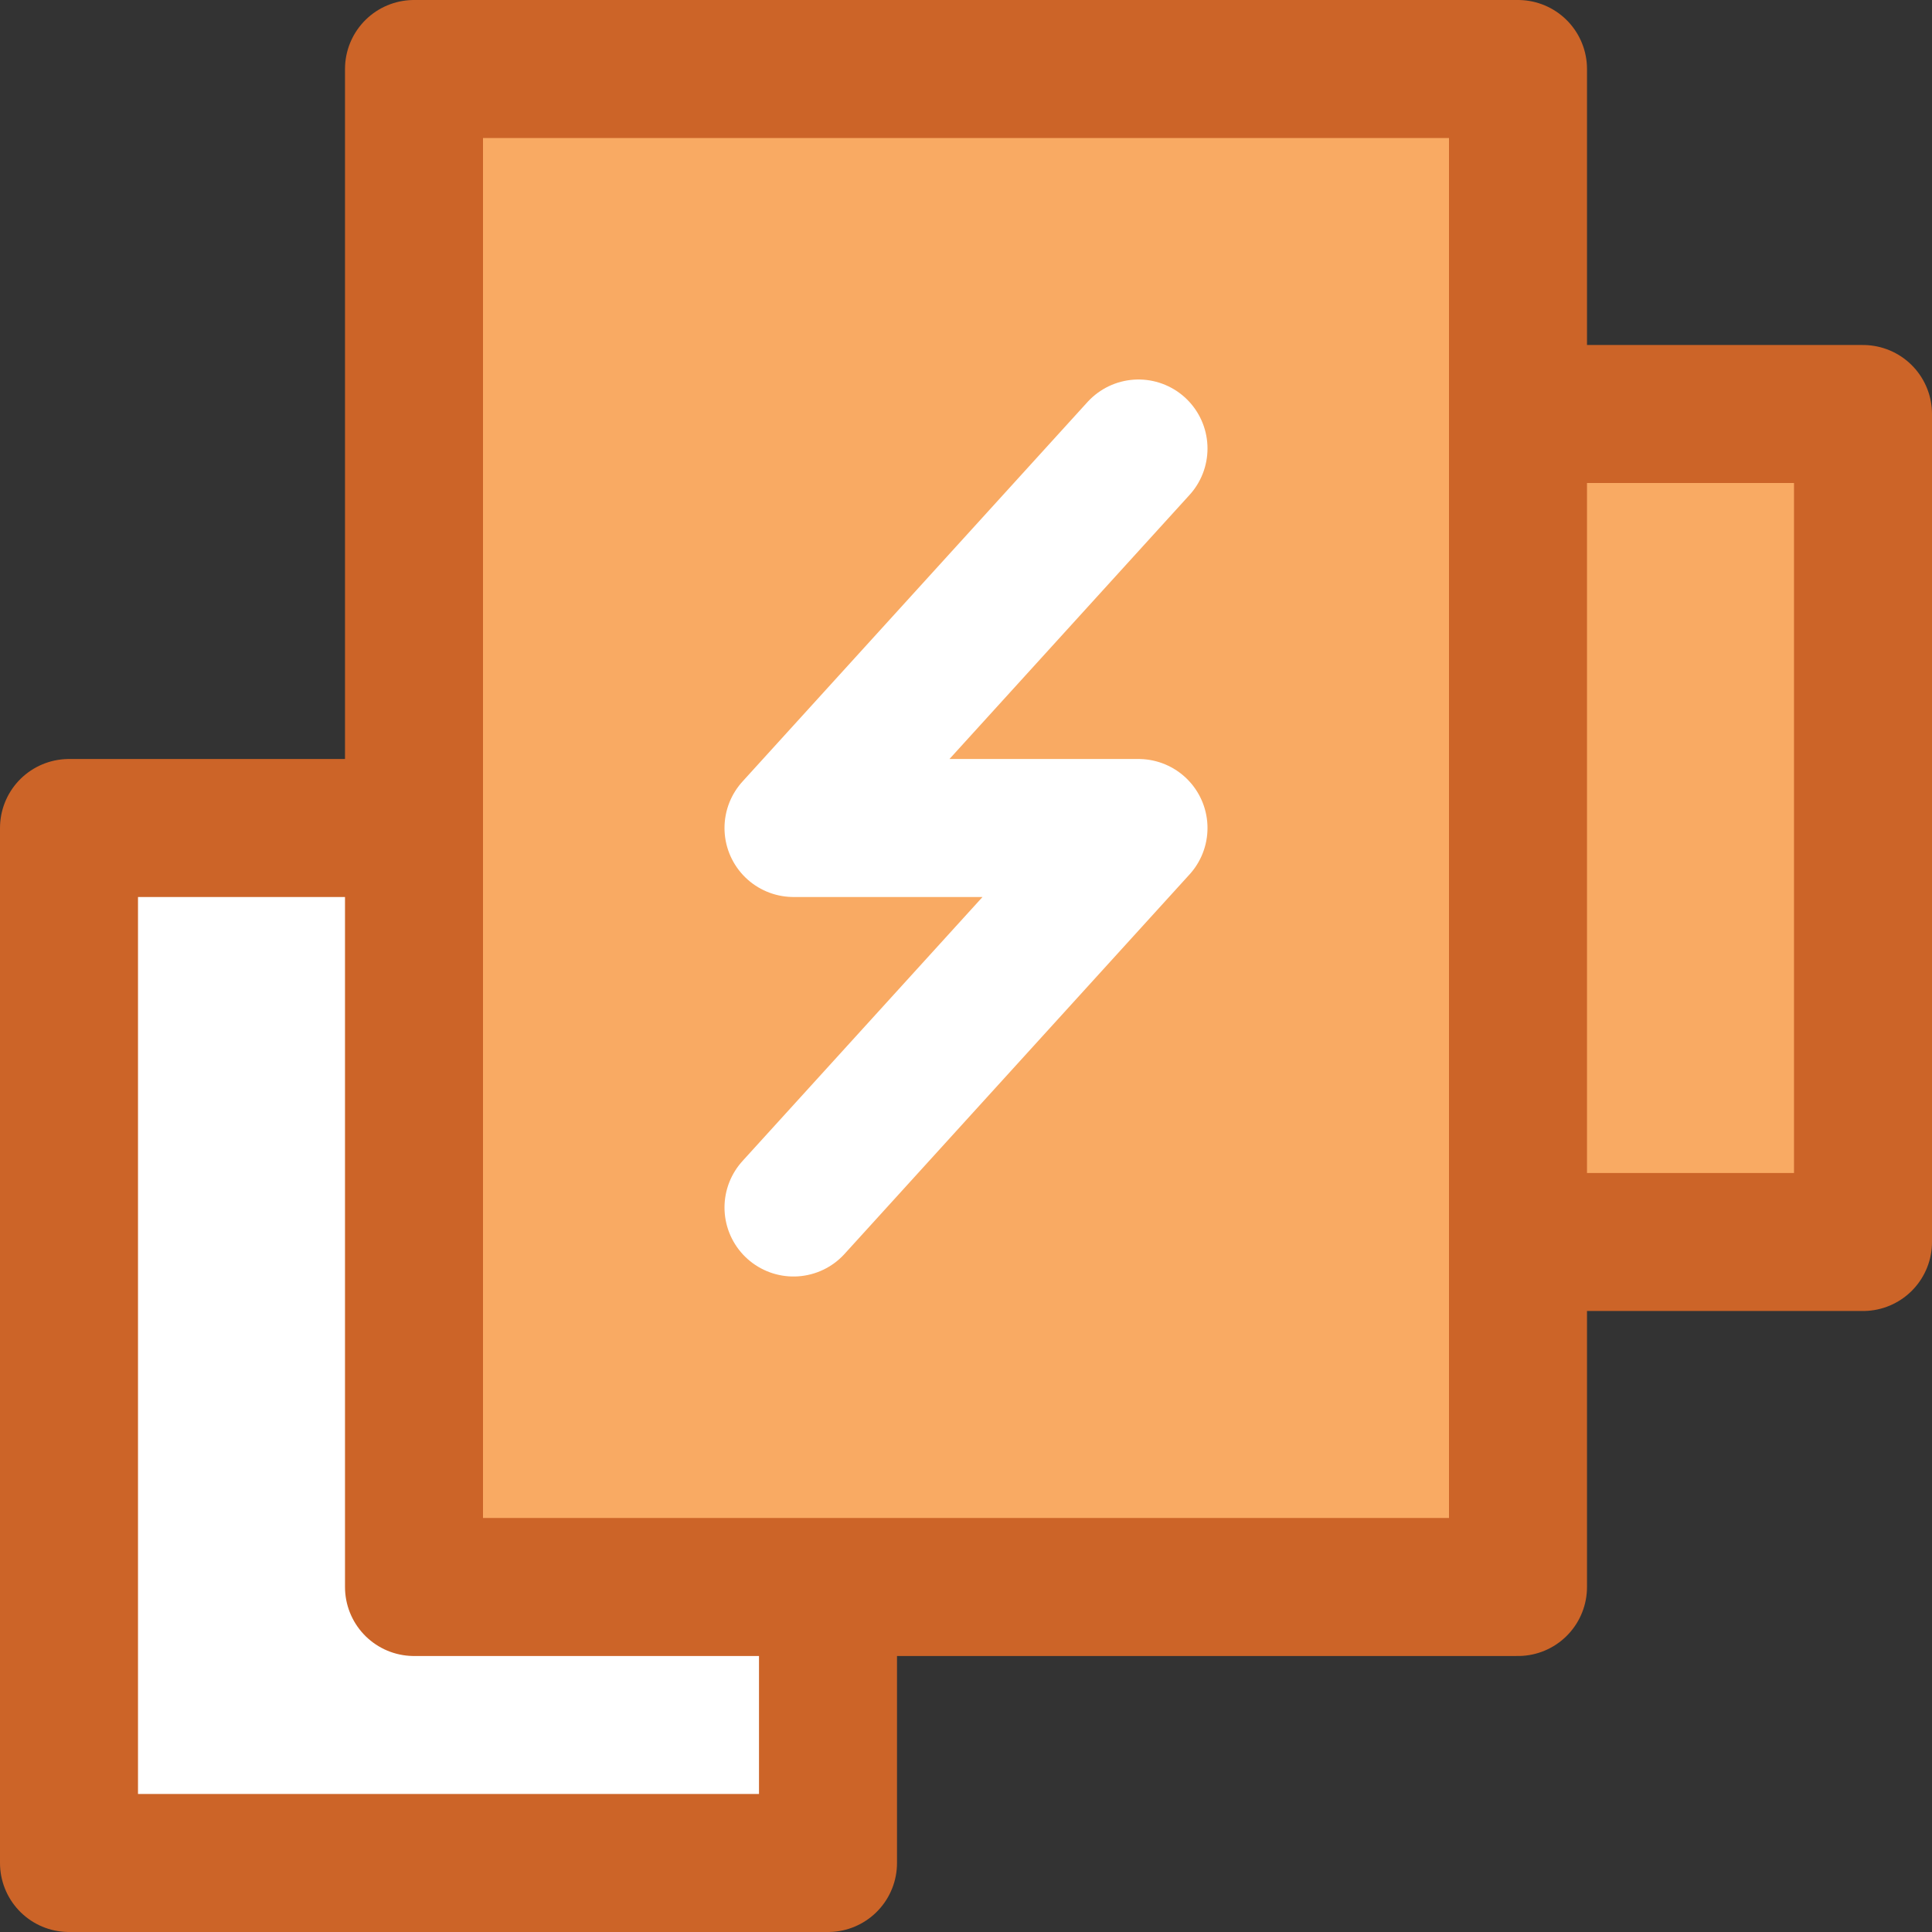
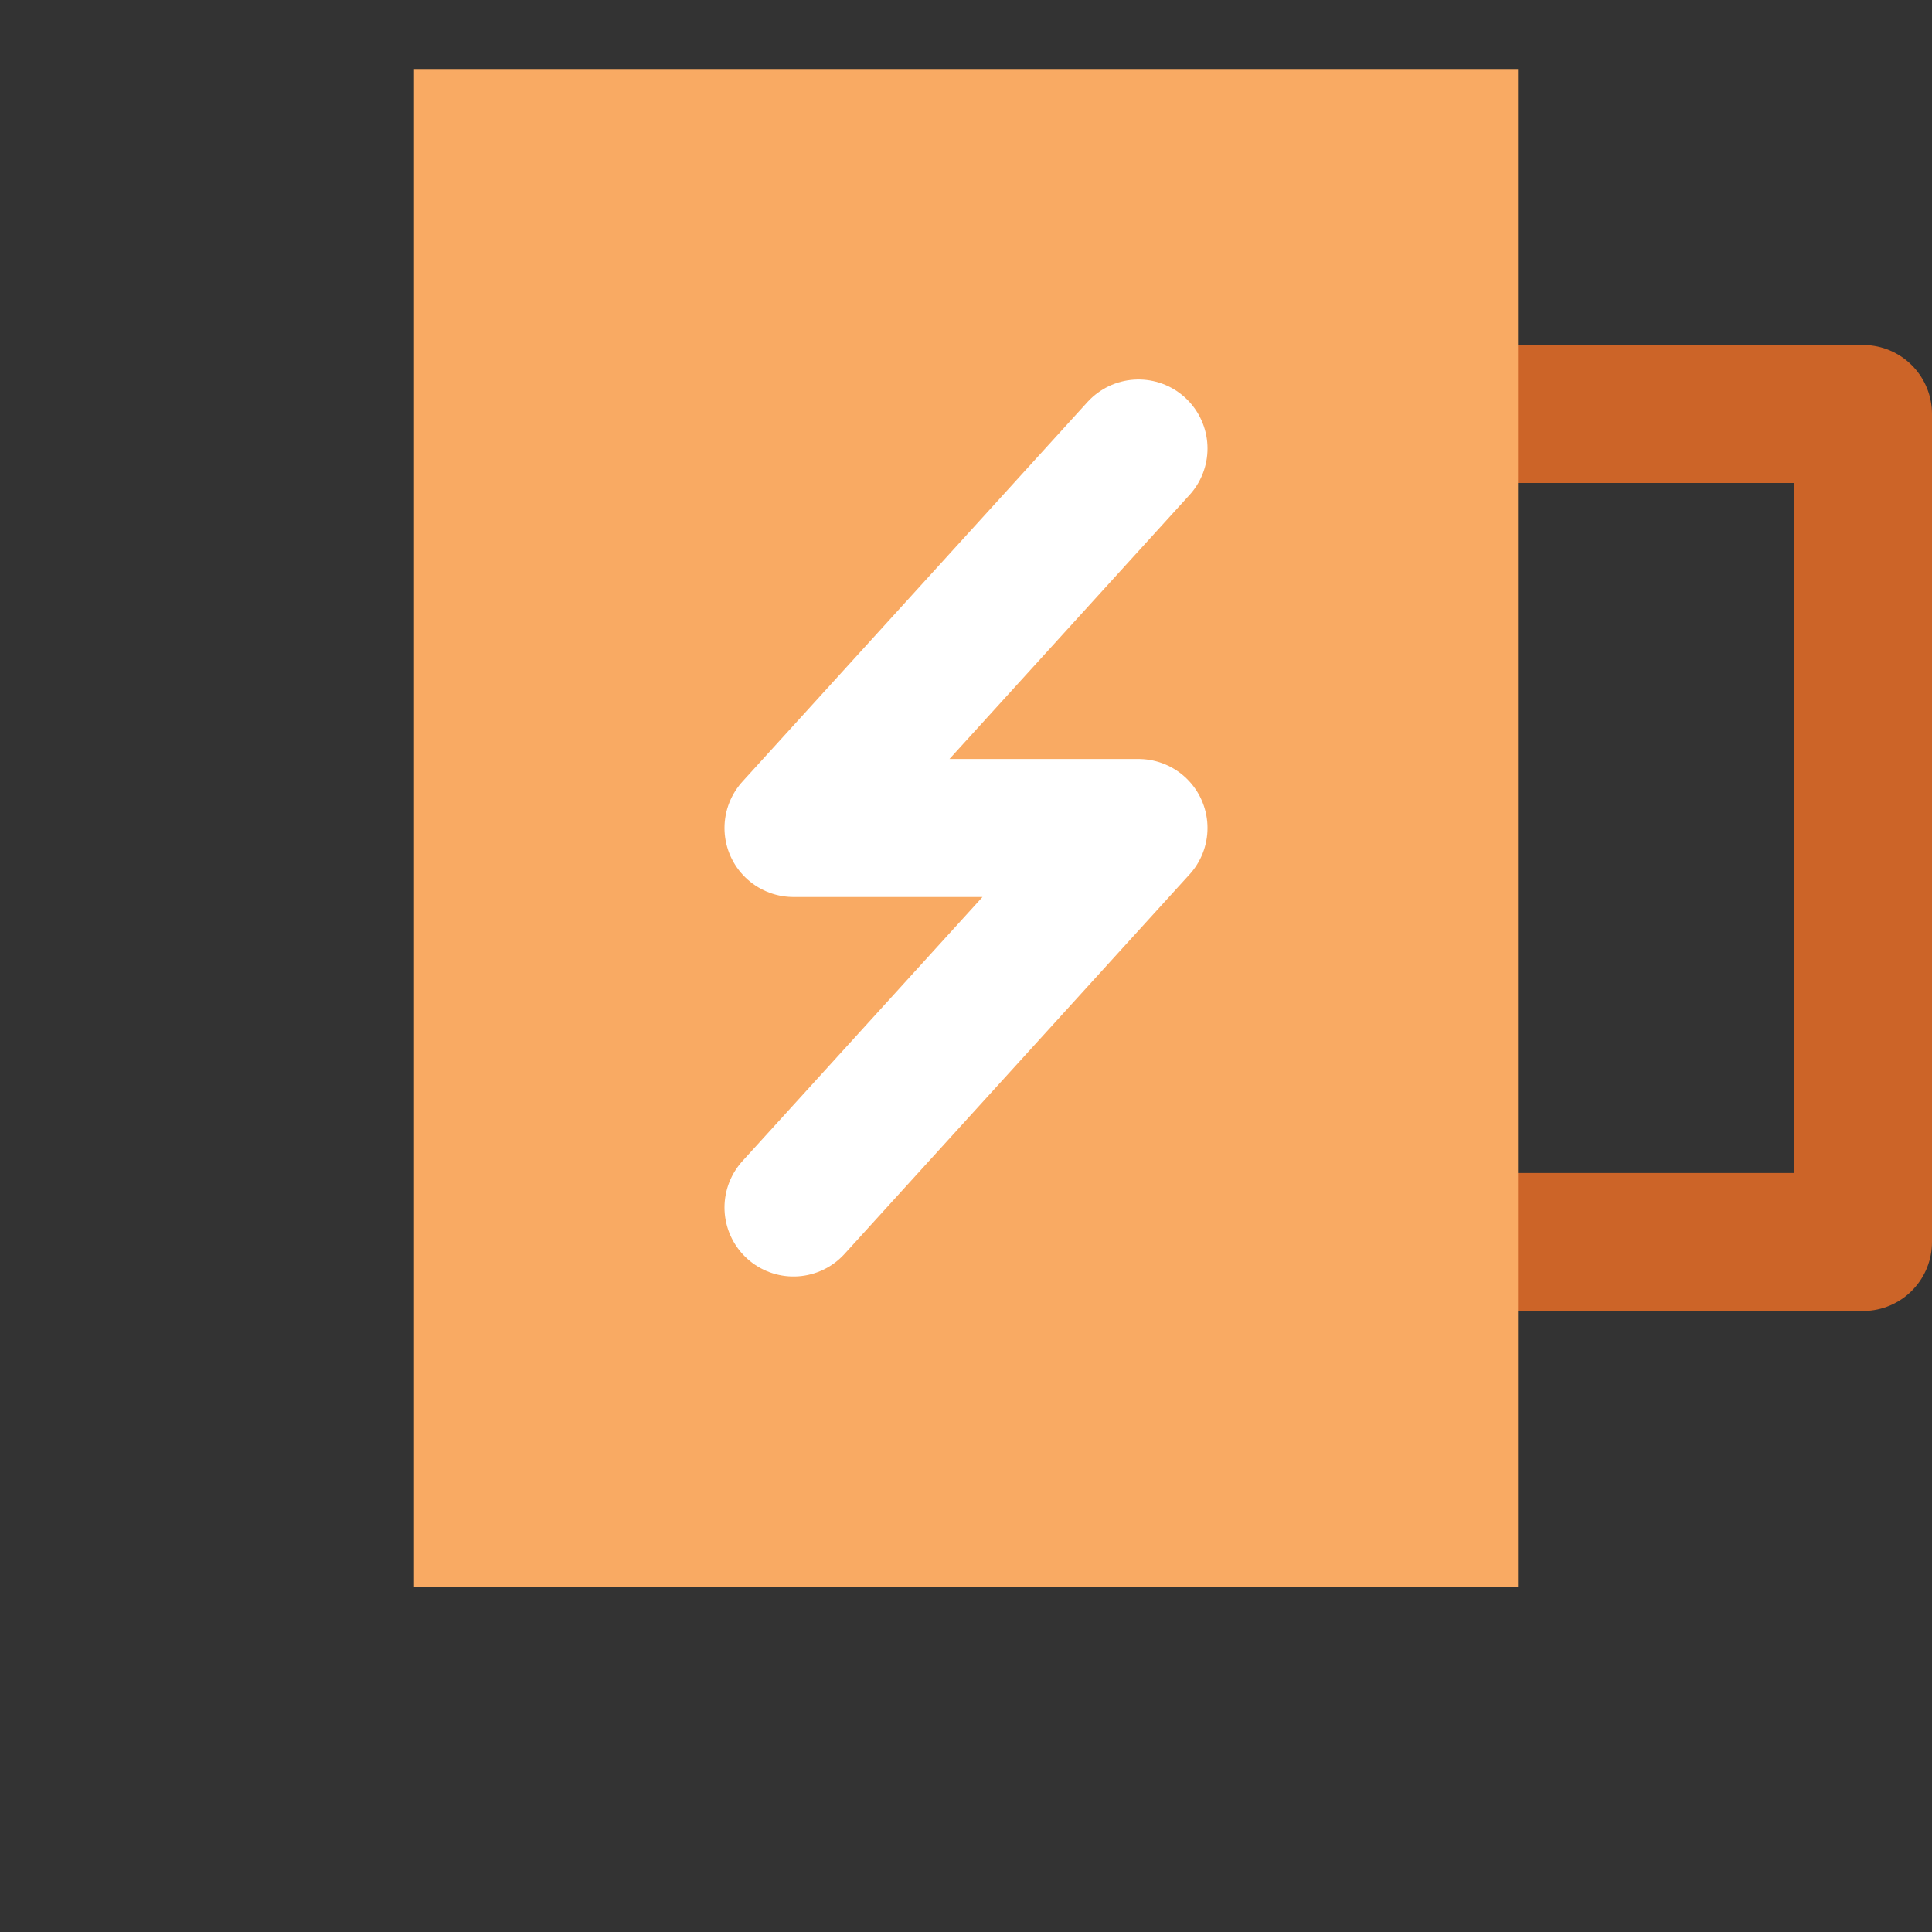
<svg xmlns="http://www.w3.org/2000/svg" width="84px" height="84px" viewBox="0 0 84 84" version="1.1">
  <rect x="0" y="0" width="84" height="84" fill="#333333" stroke="none" />
  <title>live-apps-icon</title>
  <desc>Created with Sketch.</desc>
  <defs />
  <g id="slides" stroke="none" stroke-width="1" fill="none" fill-rule="evenodd">
    <g transform="translate(-1400, -4675)" id="live-apps-icon">
      <g transform="translate(1403, 4678)">
        <g>
-           <polygon id="Stroke-1" stroke="#CC6428" stroke-width="6" fill="#FFFFFF" stroke-linecap="round" stroke-linejoin="round" points="0 78 33 78 33 33 0 33" />
-           <polygon id="Fill-3" fill="#F9AA63" points="45 51 78 51 78 15 45 15" />
          <polygon id="Stroke-4" stroke="#CC6428" stroke-width="6" stroke-linecap="round" stroke-linejoin="round" points="45 51 78 51 78 15 45 15" />
          <polygon id="Fill-6" fill="#F9AA63" points="15 66 63 66 63 0 15 0" />
-           <polygon id="Stroke-7" stroke="#CC6428" stroke-width="6" stroke-linecap="round" stroke-linejoin="round" points="15 66 63 66 63 0 15 0" />
          <polyline id="Stroke-9" stroke="#FFFFFF" stroke-width="6" stroke-linecap="round" stroke-linejoin="round" points="46.5 16.5 31.5 33 46.5 33 31.5 49.5" />
        </g>
      </g>
    </g>
  </g>
</svg>